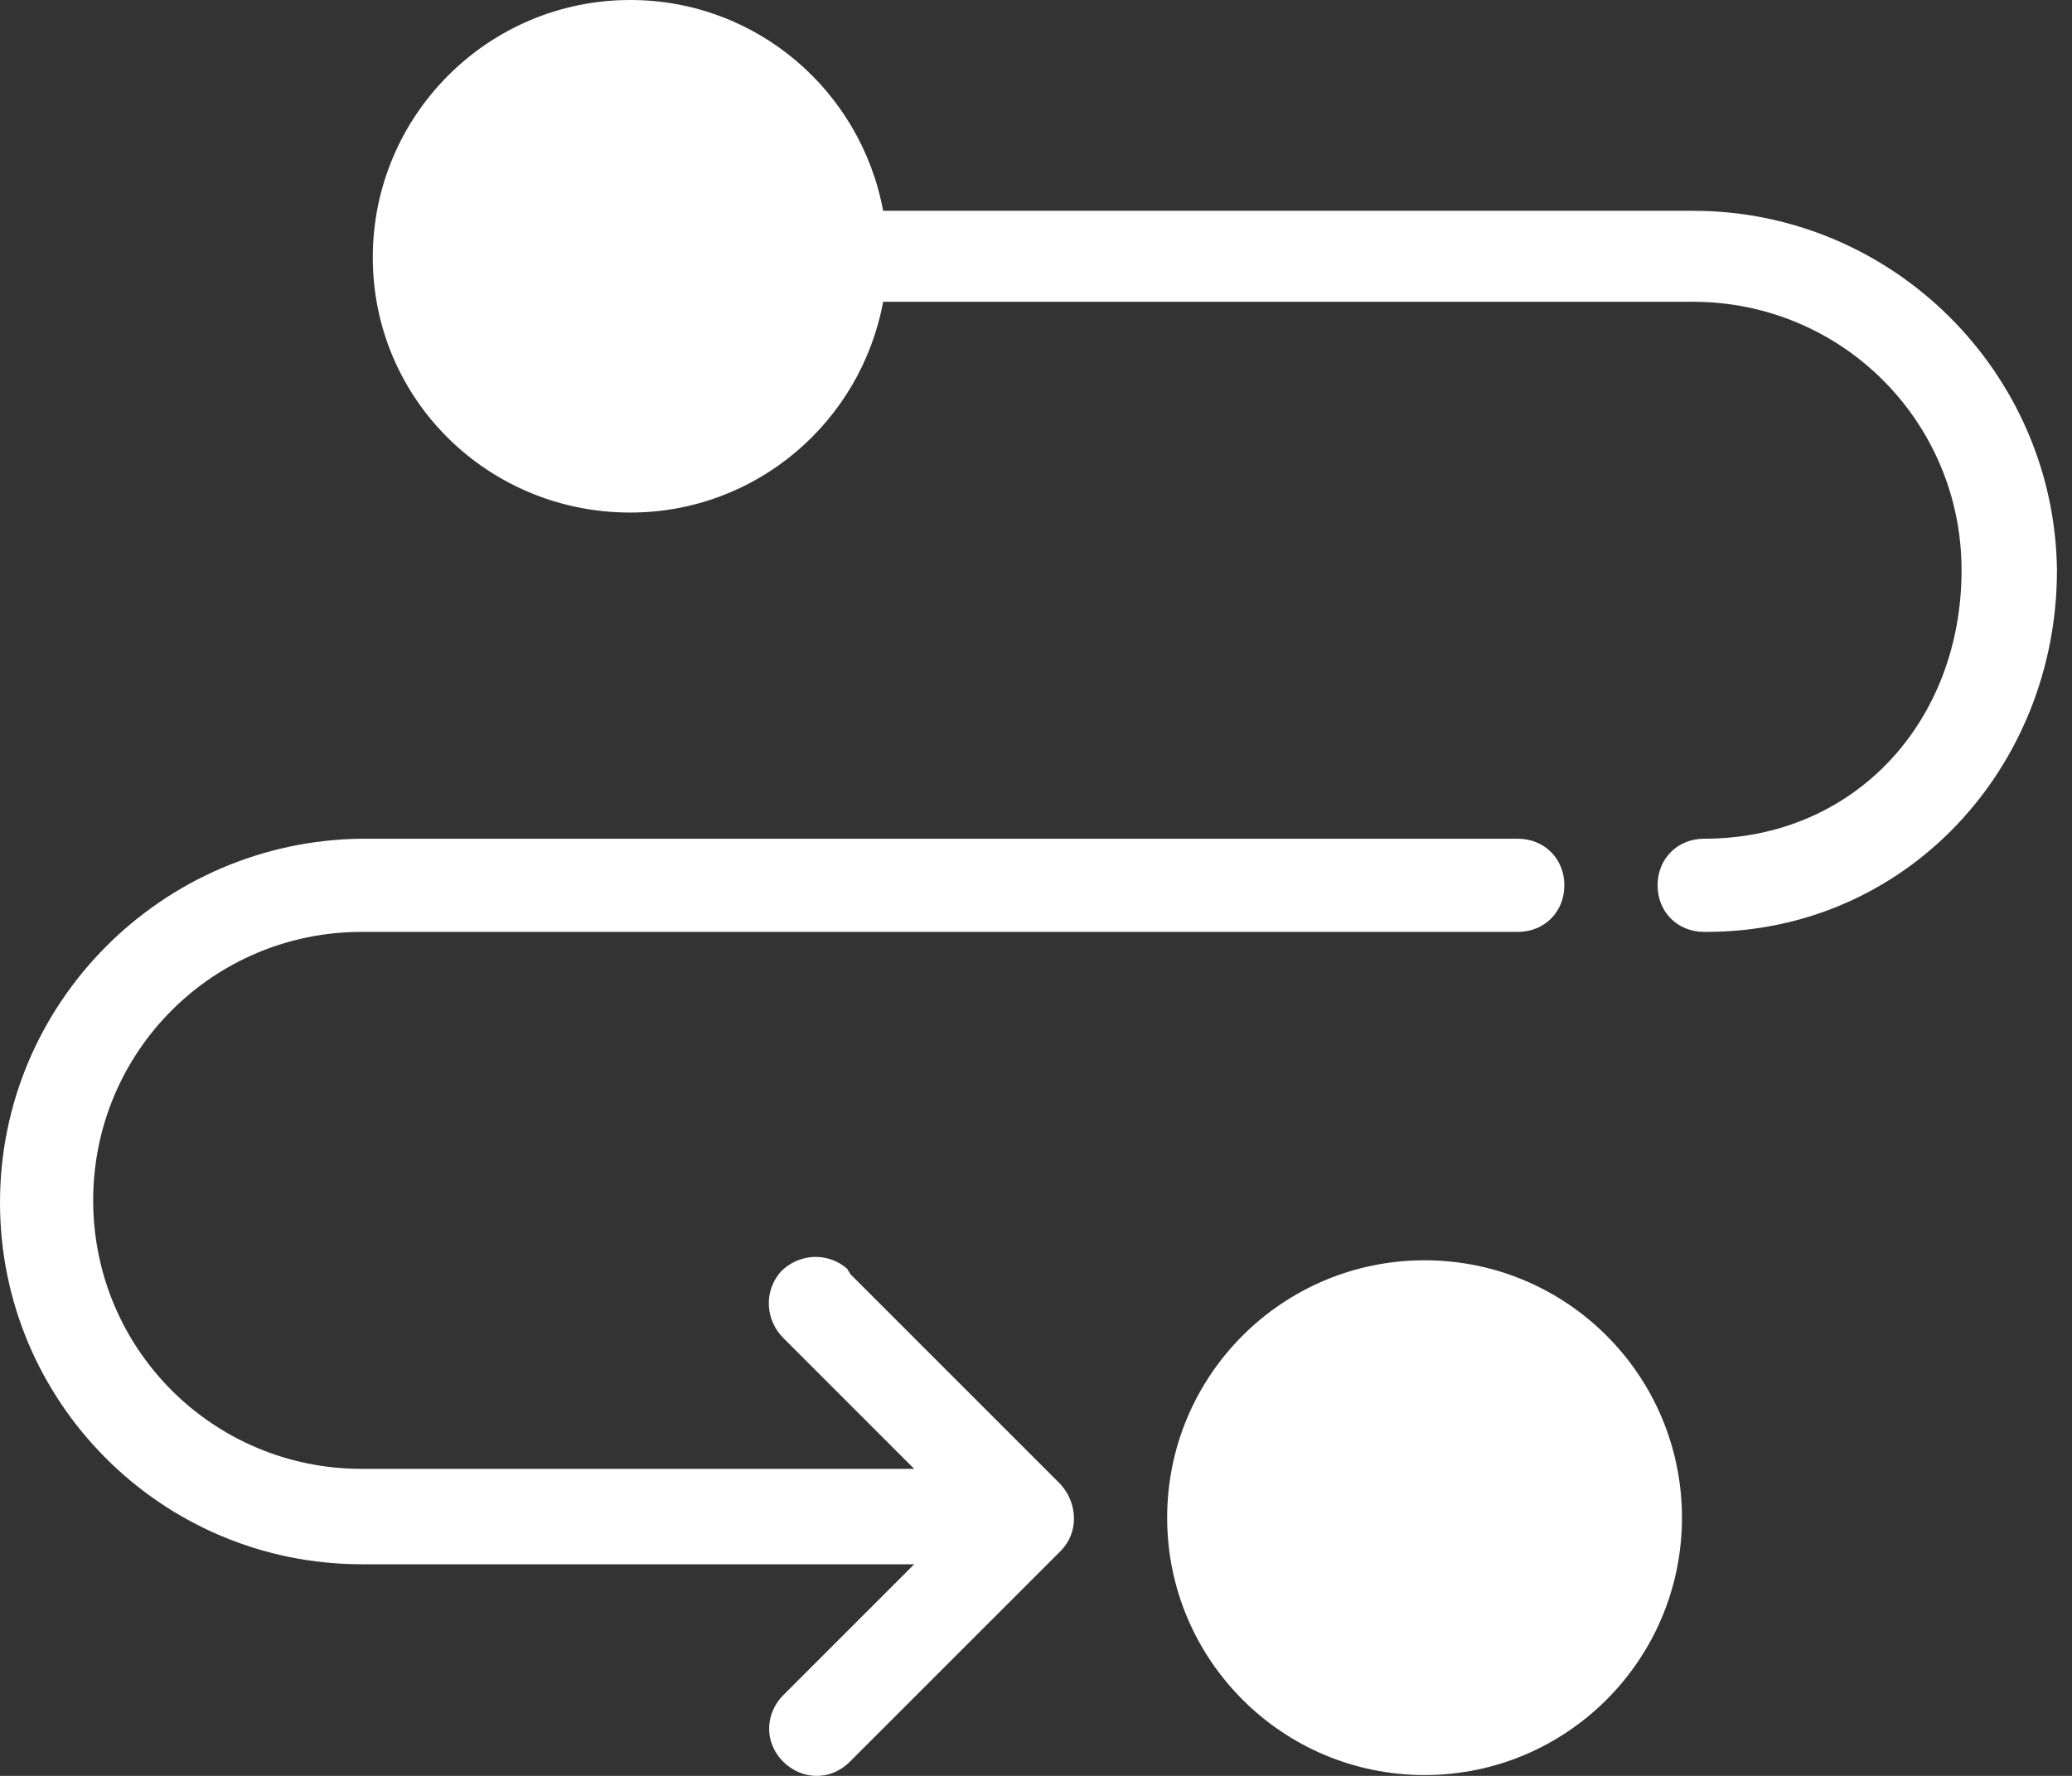
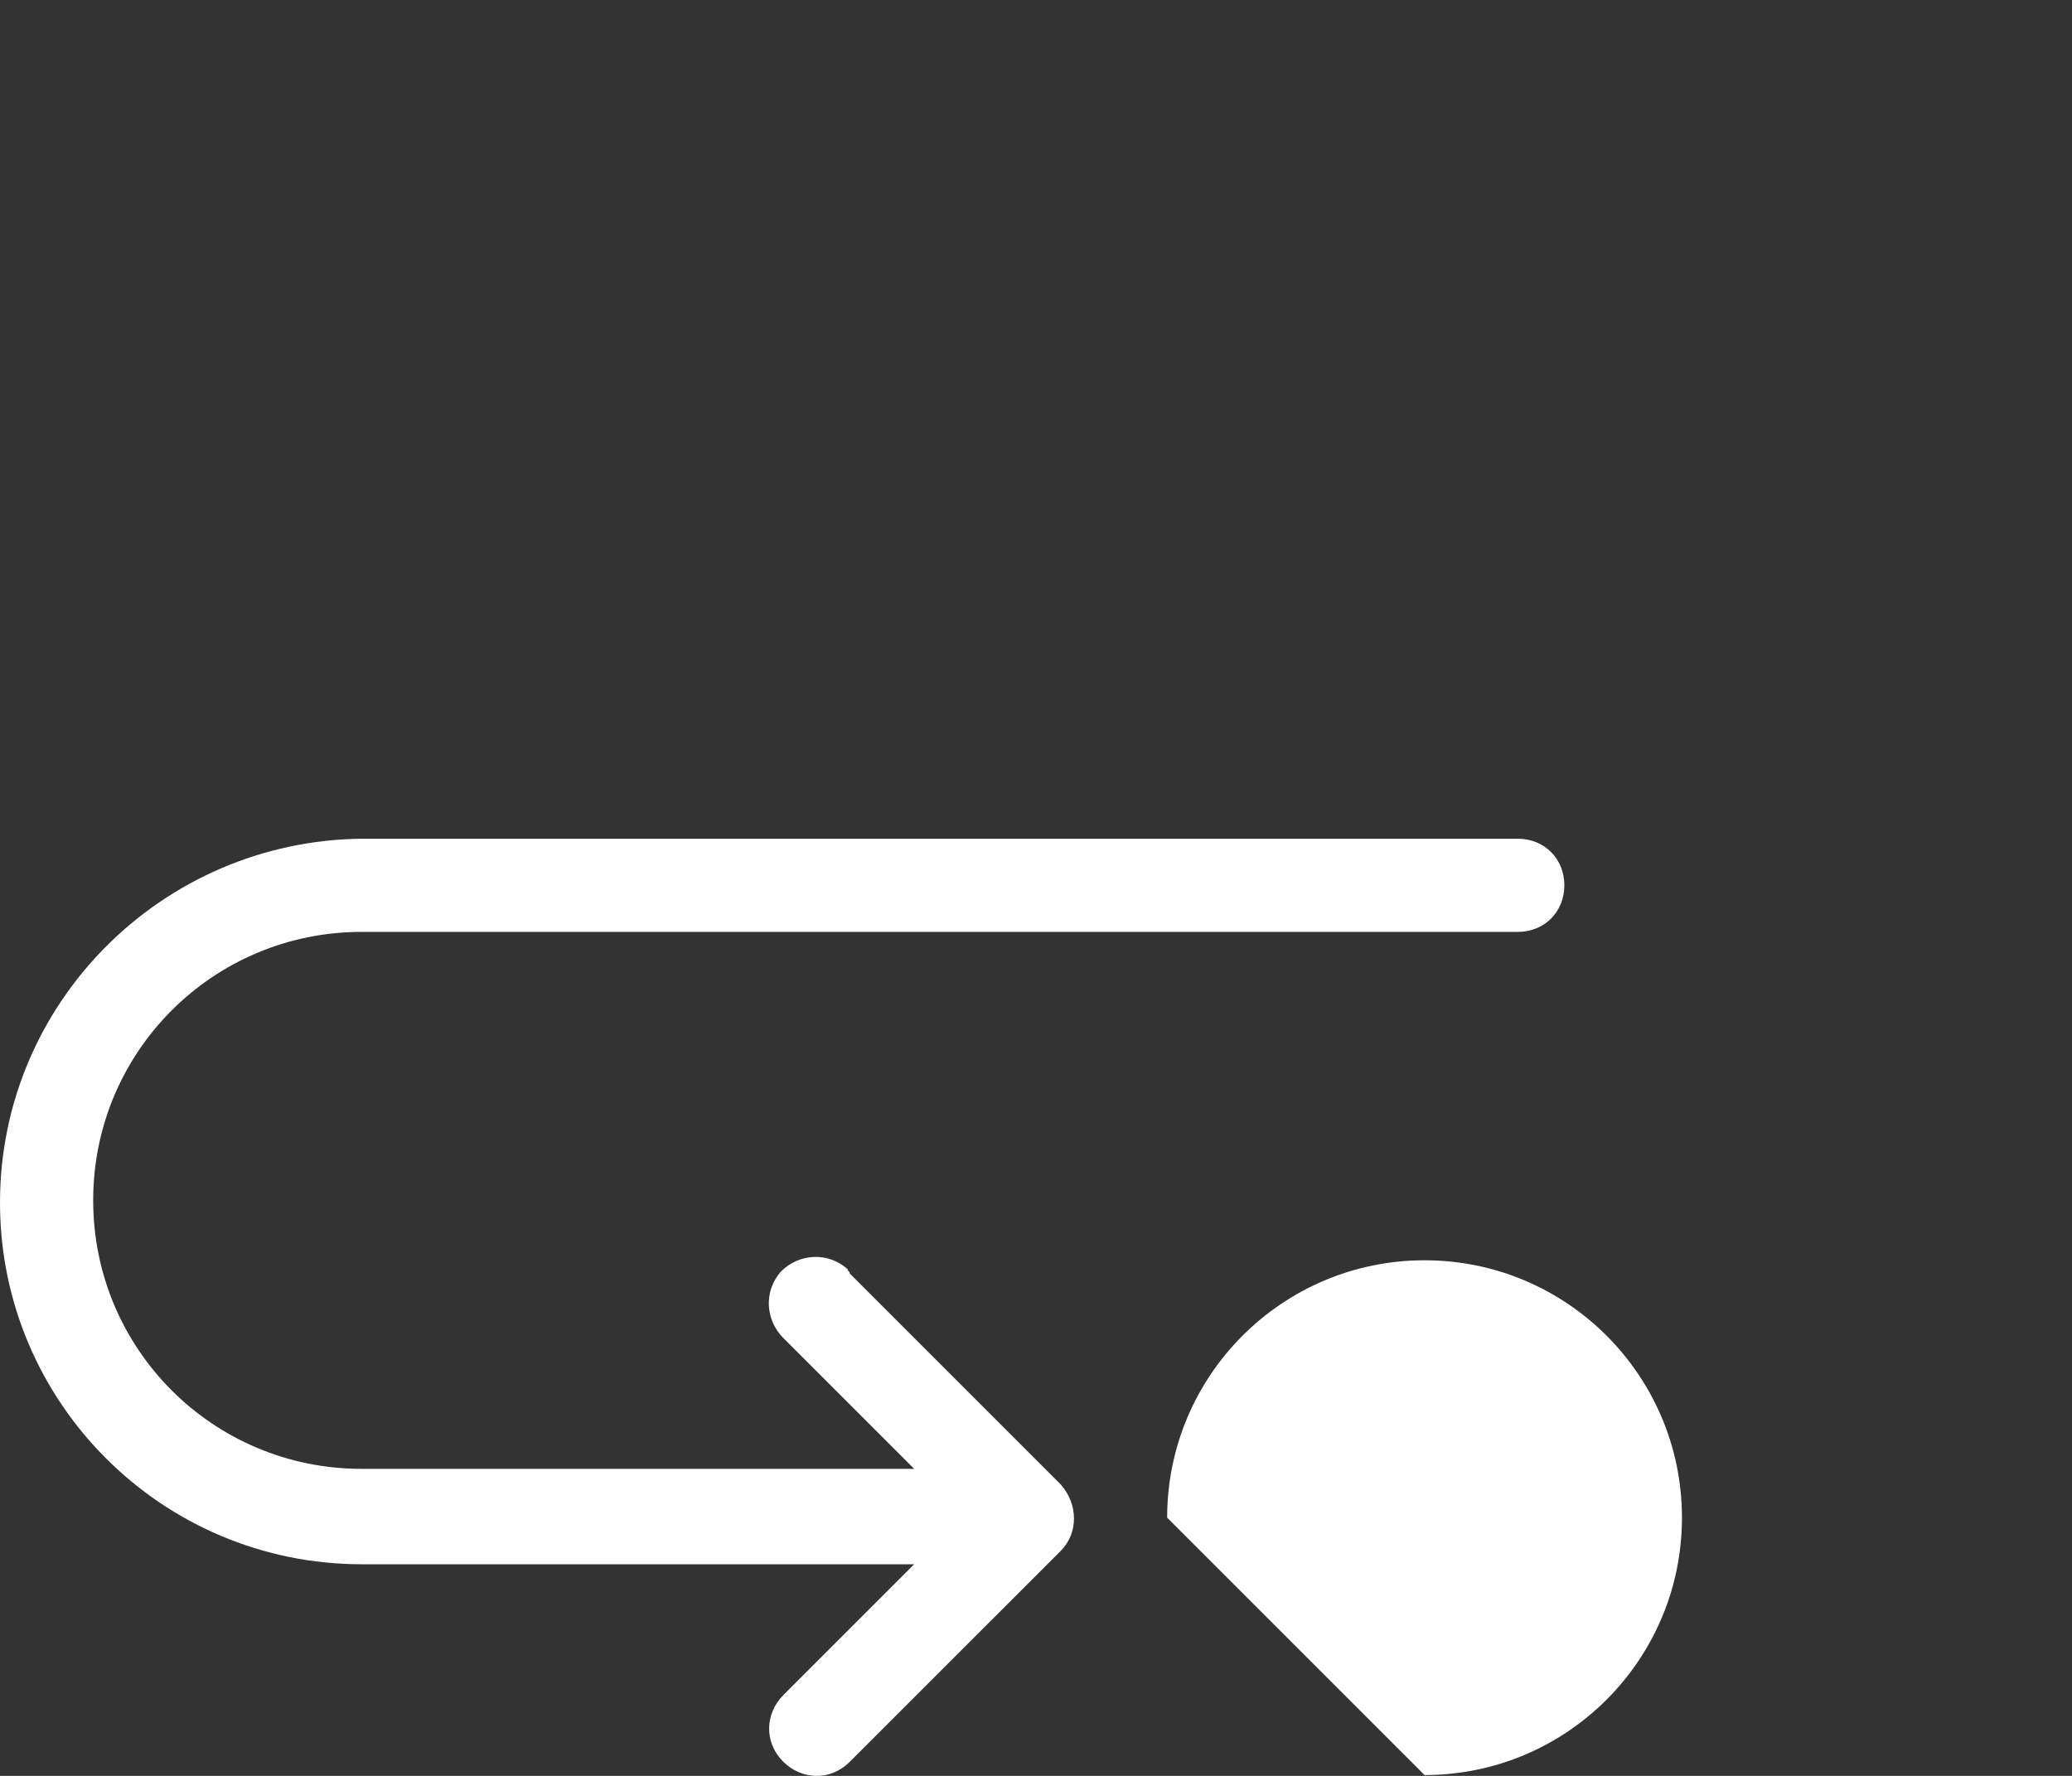
<svg xmlns="http://www.w3.org/2000/svg" width="70" height="60" viewBox="0 0 70 60" fill="none">
  <rect x="0" y="0" width="70" height="60" fill="#333333" stroke="none" />
-   <path d="M57.198 7.122H29.836C29.086 3.074 25.563 0 21.29 0C16.492 0 12.594 3.899 12.594 8.696C12.594 13.494 16.492 17.317 21.29 17.317C25.563 17.317 29.086 14.244 29.836 10.196H57.198C62.221 10.196 66.269 14.244 66.269 19.266C66.269 24.364 62.67 28.337 57.573 28.337C56.673 28.337 55.999 29.012 55.999 29.911C55.999 30.811 56.673 31.485 57.573 31.485C57.573 31.485 57.573 31.485 57.648 31.485C64.395 31.485 69.492 25.938 69.492 19.266C69.417 12.595 63.945 7.122 57.198 7.122Z" fill="white" />
  <path d="M35.833 50.151L28.711 43.03C28.711 42.955 28.636 42.955 28.636 42.88C27.962 42.28 26.987 42.355 26.387 42.955C25.788 43.63 25.863 44.604 26.462 45.204L30.885 49.627H12.219C7.197 49.627 3.148 45.579 3.148 40.556C3.148 35.533 7.197 31.485 12.219 31.485H51.276C52.175 31.485 52.85 30.811 52.85 29.911C52.85 29.012 52.175 28.337 51.276 28.337C51.276 28.337 51.276 28.337 51.201 28.337H12.219C5.472 28.412 0 33.884 0 40.631C0 47.378 5.472 52.85 12.219 52.85H30.885L26.462 57.273C25.863 57.873 25.788 58.847 26.462 59.522C27.062 60.122 28.037 60.197 28.711 59.522C28.711 59.522 28.711 59.522 28.786 59.447L35.833 52.401C36.433 51.801 36.433 50.826 35.833 50.151Z" fill="white" />
-   <path d="M48.127 59.972C52.93 59.972 56.823 56.078 56.823 51.276C56.823 46.473 52.93 42.58 48.127 42.58C43.324 42.58 39.431 46.473 39.431 51.276C39.431 56.078 43.324 59.972 48.127 59.972Z" fill="white" />
+   <path d="M48.127 59.972C52.93 59.972 56.823 56.078 56.823 51.276C56.823 46.473 52.93 42.58 48.127 42.58C43.324 42.58 39.431 46.473 39.431 51.276Z" fill="white" />
</svg>